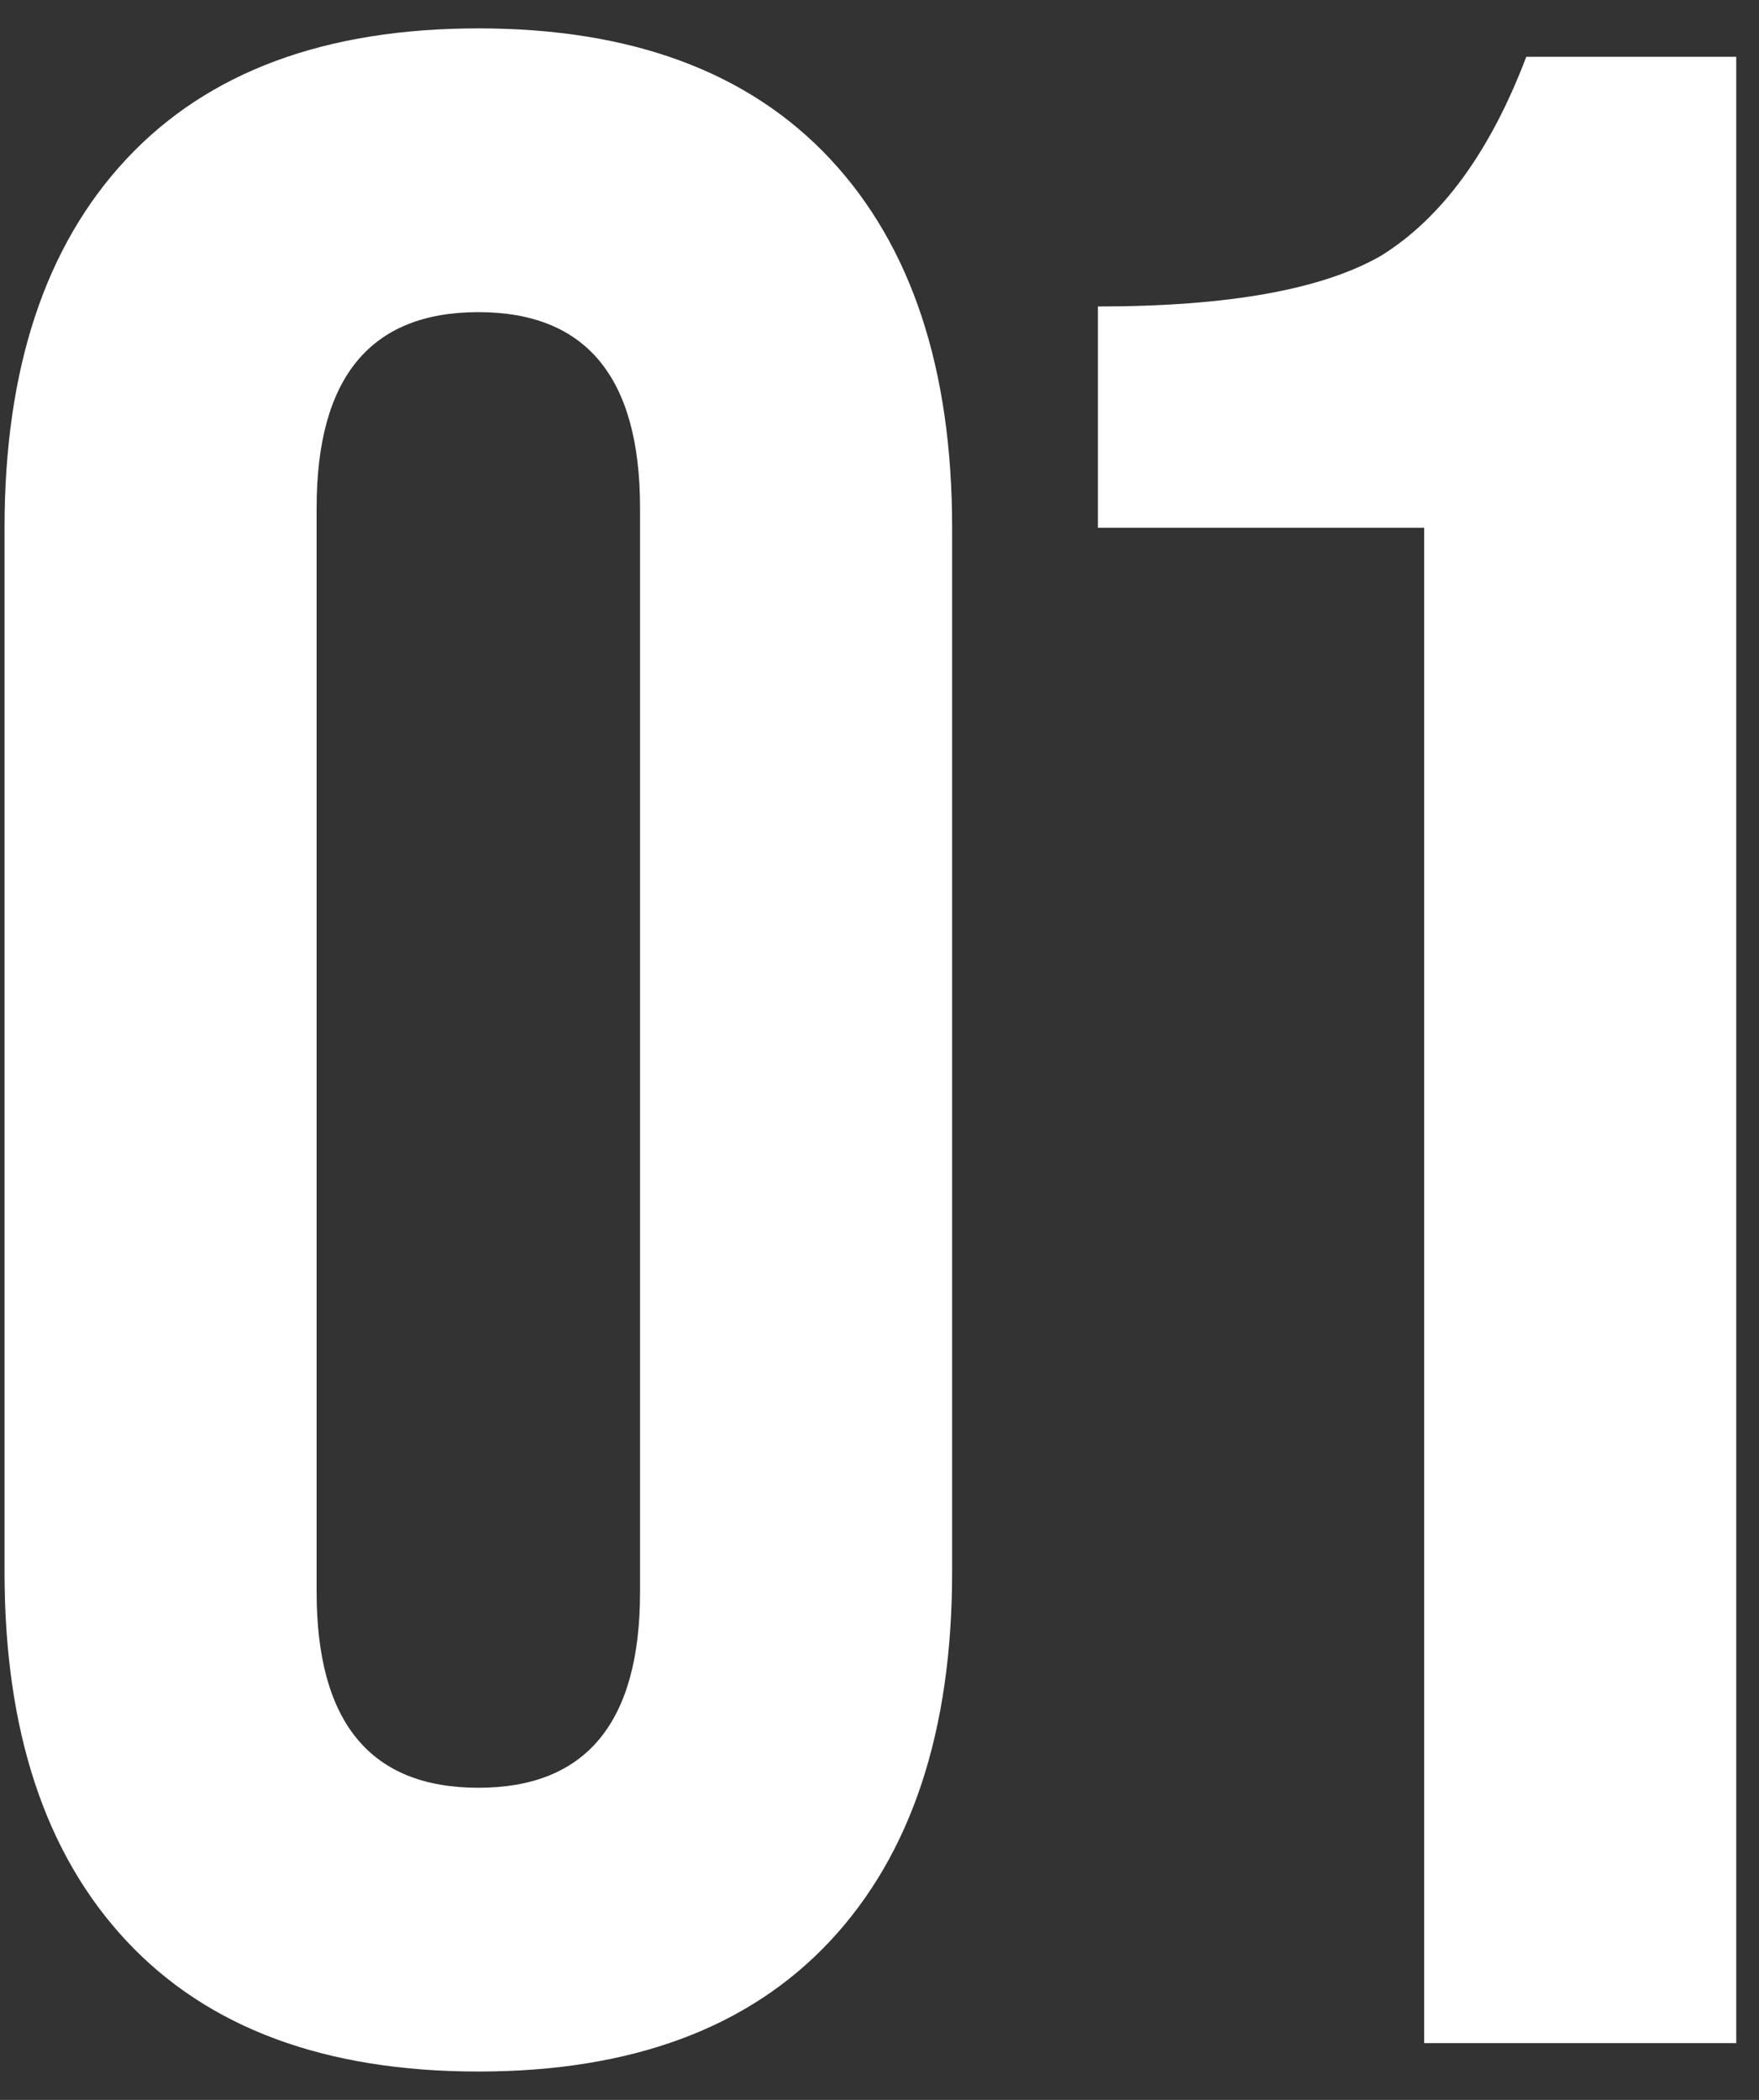
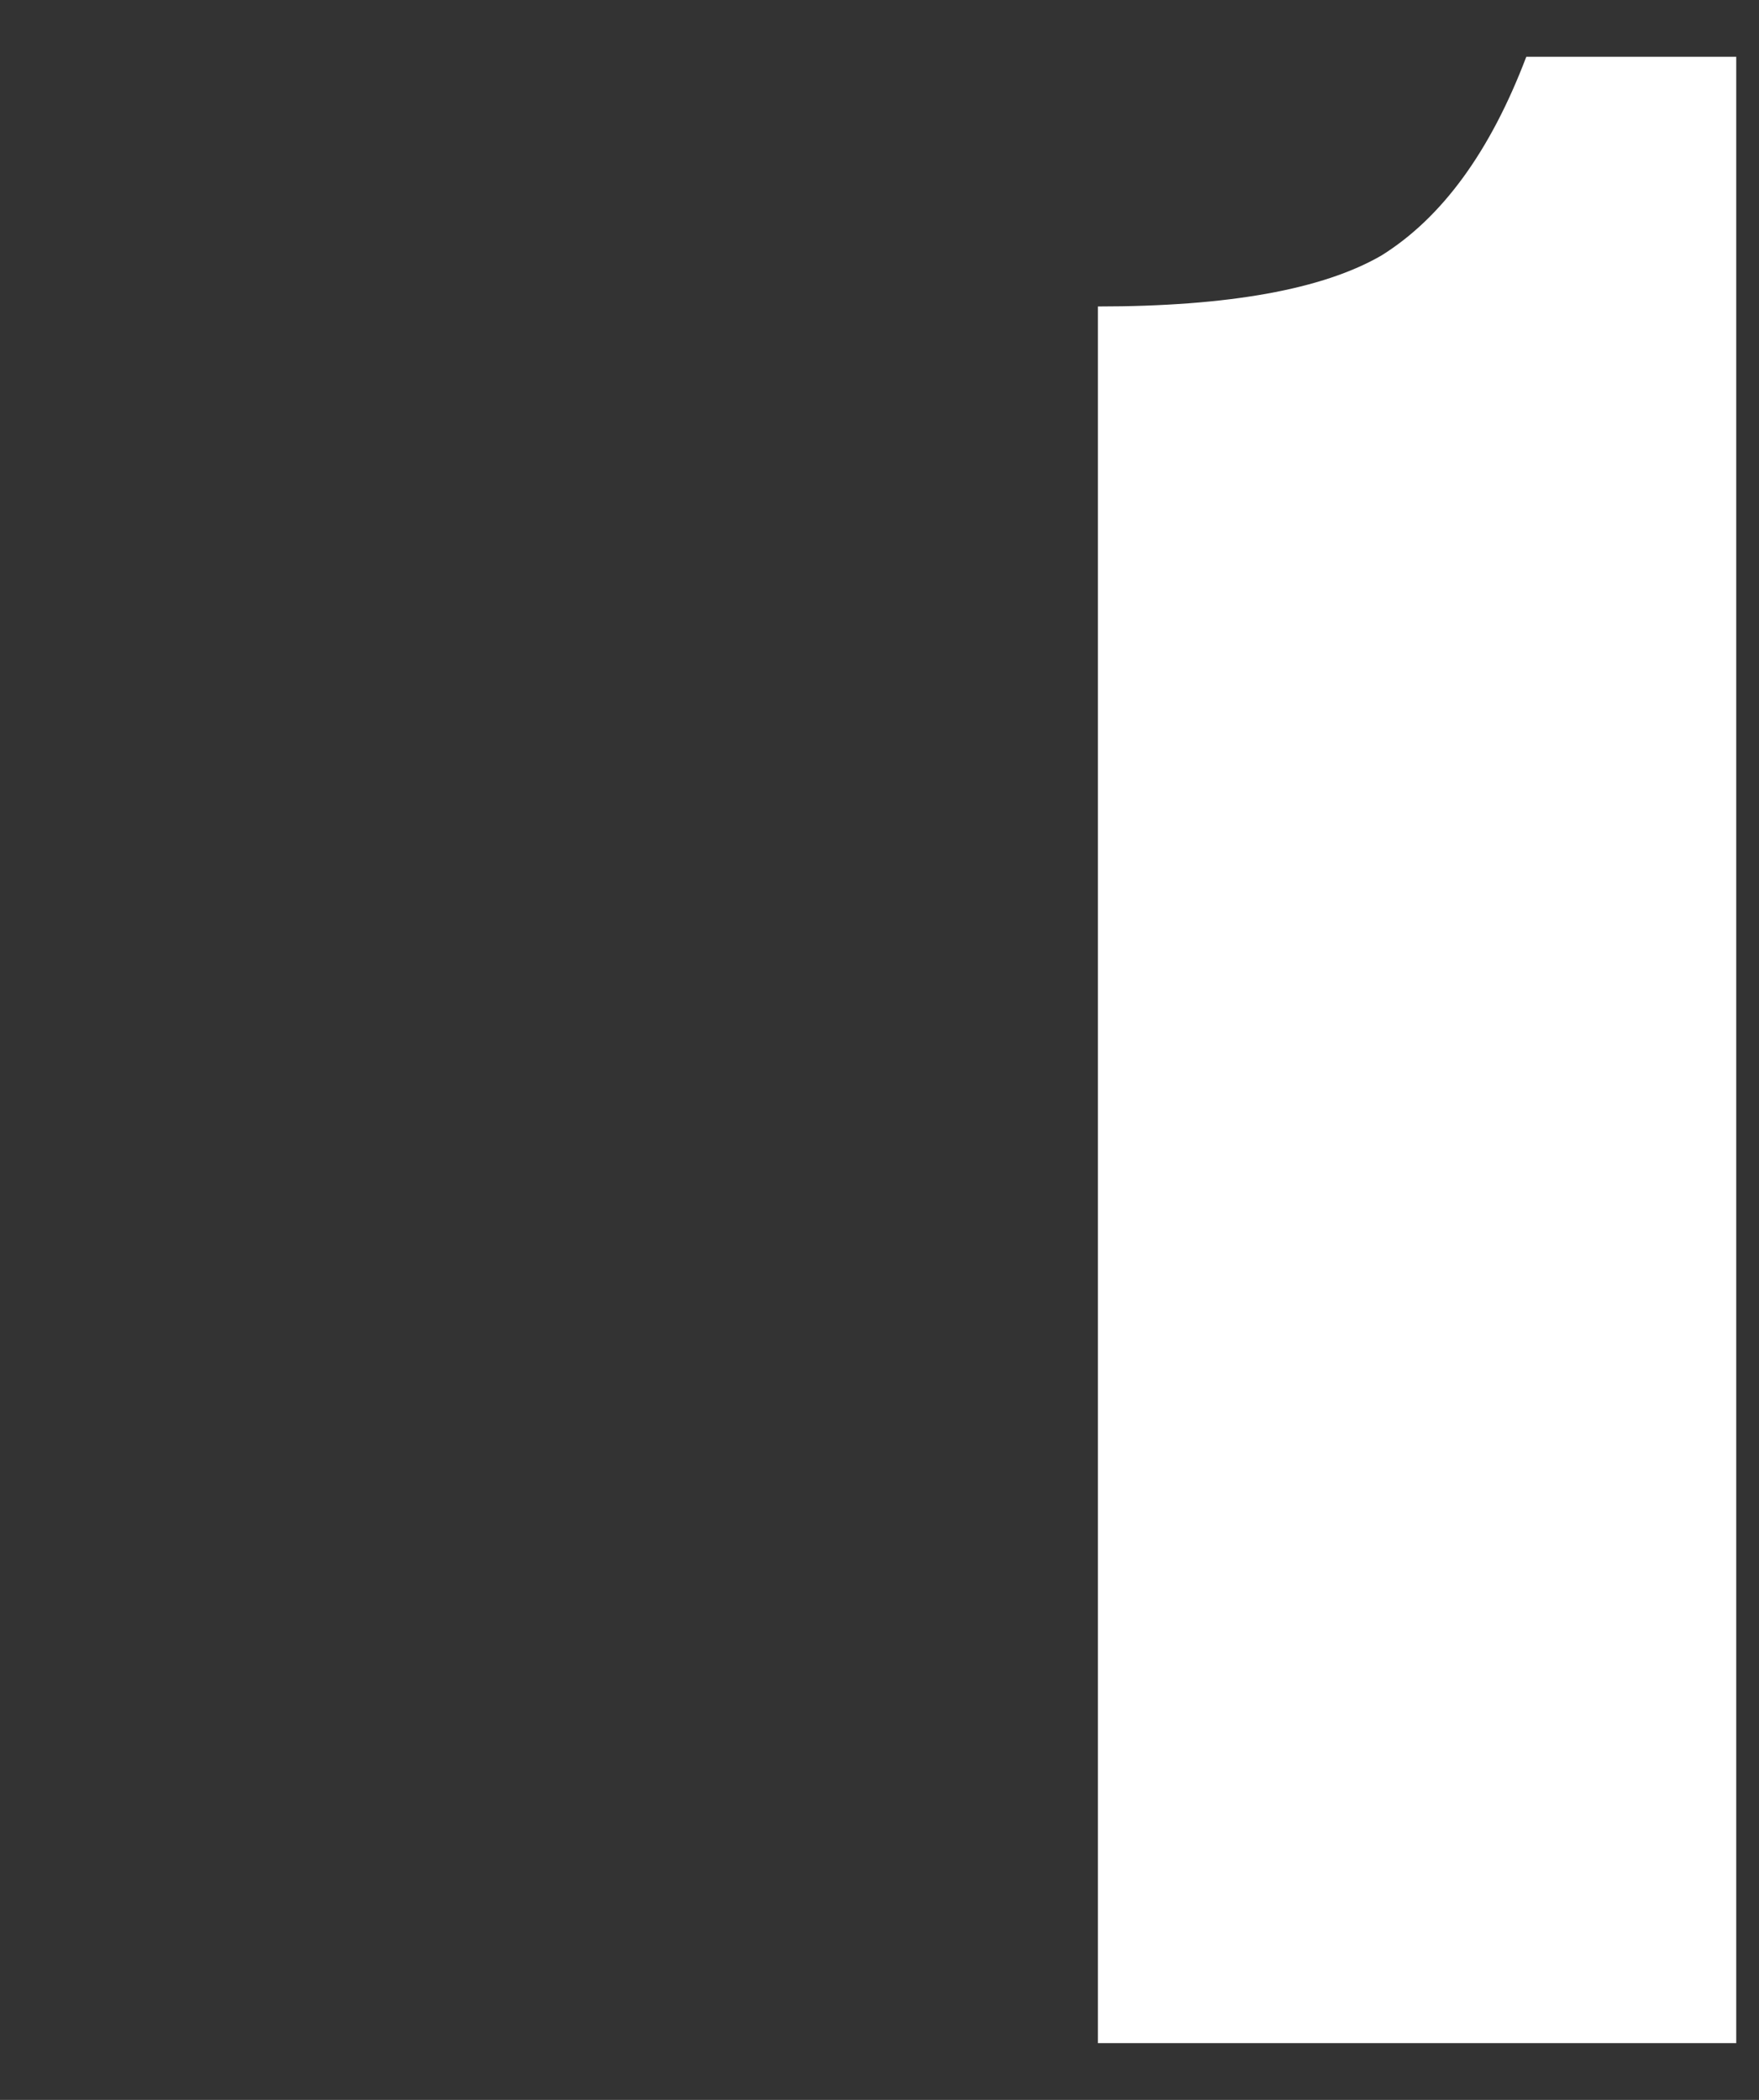
<svg xmlns="http://www.w3.org/2000/svg" width="31" height="37" viewBox="0 0 31 37" fill="none">
  <rect x="0" y="0" width="31" height="37" fill="#333333" stroke="none" />
-   <path d="M0.08 27.7V9.3C0.08 6.5 0.796 4.333 2.23 2.8C3.663 1.267 5.73 0.5 8.43 0.5C11.13 0.5 13.196 1.267 14.63 2.8C16.063 4.333 16.78 6.5 16.78 9.3V27.7C16.78 30.5 16.063 32.667 14.63 34.2C13.196 35.733 11.13 36.5 8.43 36.5C5.73 36.5 3.663 35.733 2.23 34.2C0.796 32.667 0.08 30.5 0.08 27.7ZM11.28 28.05V8.95C11.28 6.65 10.33 5.5 8.43 5.5C6.53 5.5 5.58 6.65 5.58 8.95V28.05C5.58 30.35 6.53 31.5 8.43 31.5C10.33 31.5 11.28 30.35 11.28 28.05Z" fill="white" />
-   <path d="M30.599 36H25.099V9.3H19.349V5.4C21.649 5.4 23.316 5.1 24.349 4.5C25.416 3.833 26.266 2.667 26.899 1H30.599V36Z" fill="white" />
+   <path d="M30.599 36H25.099H19.349V5.4C21.649 5.4 23.316 5.1 24.349 4.5C25.416 3.833 26.266 2.667 26.899 1H30.599V36Z" fill="white" />
</svg>